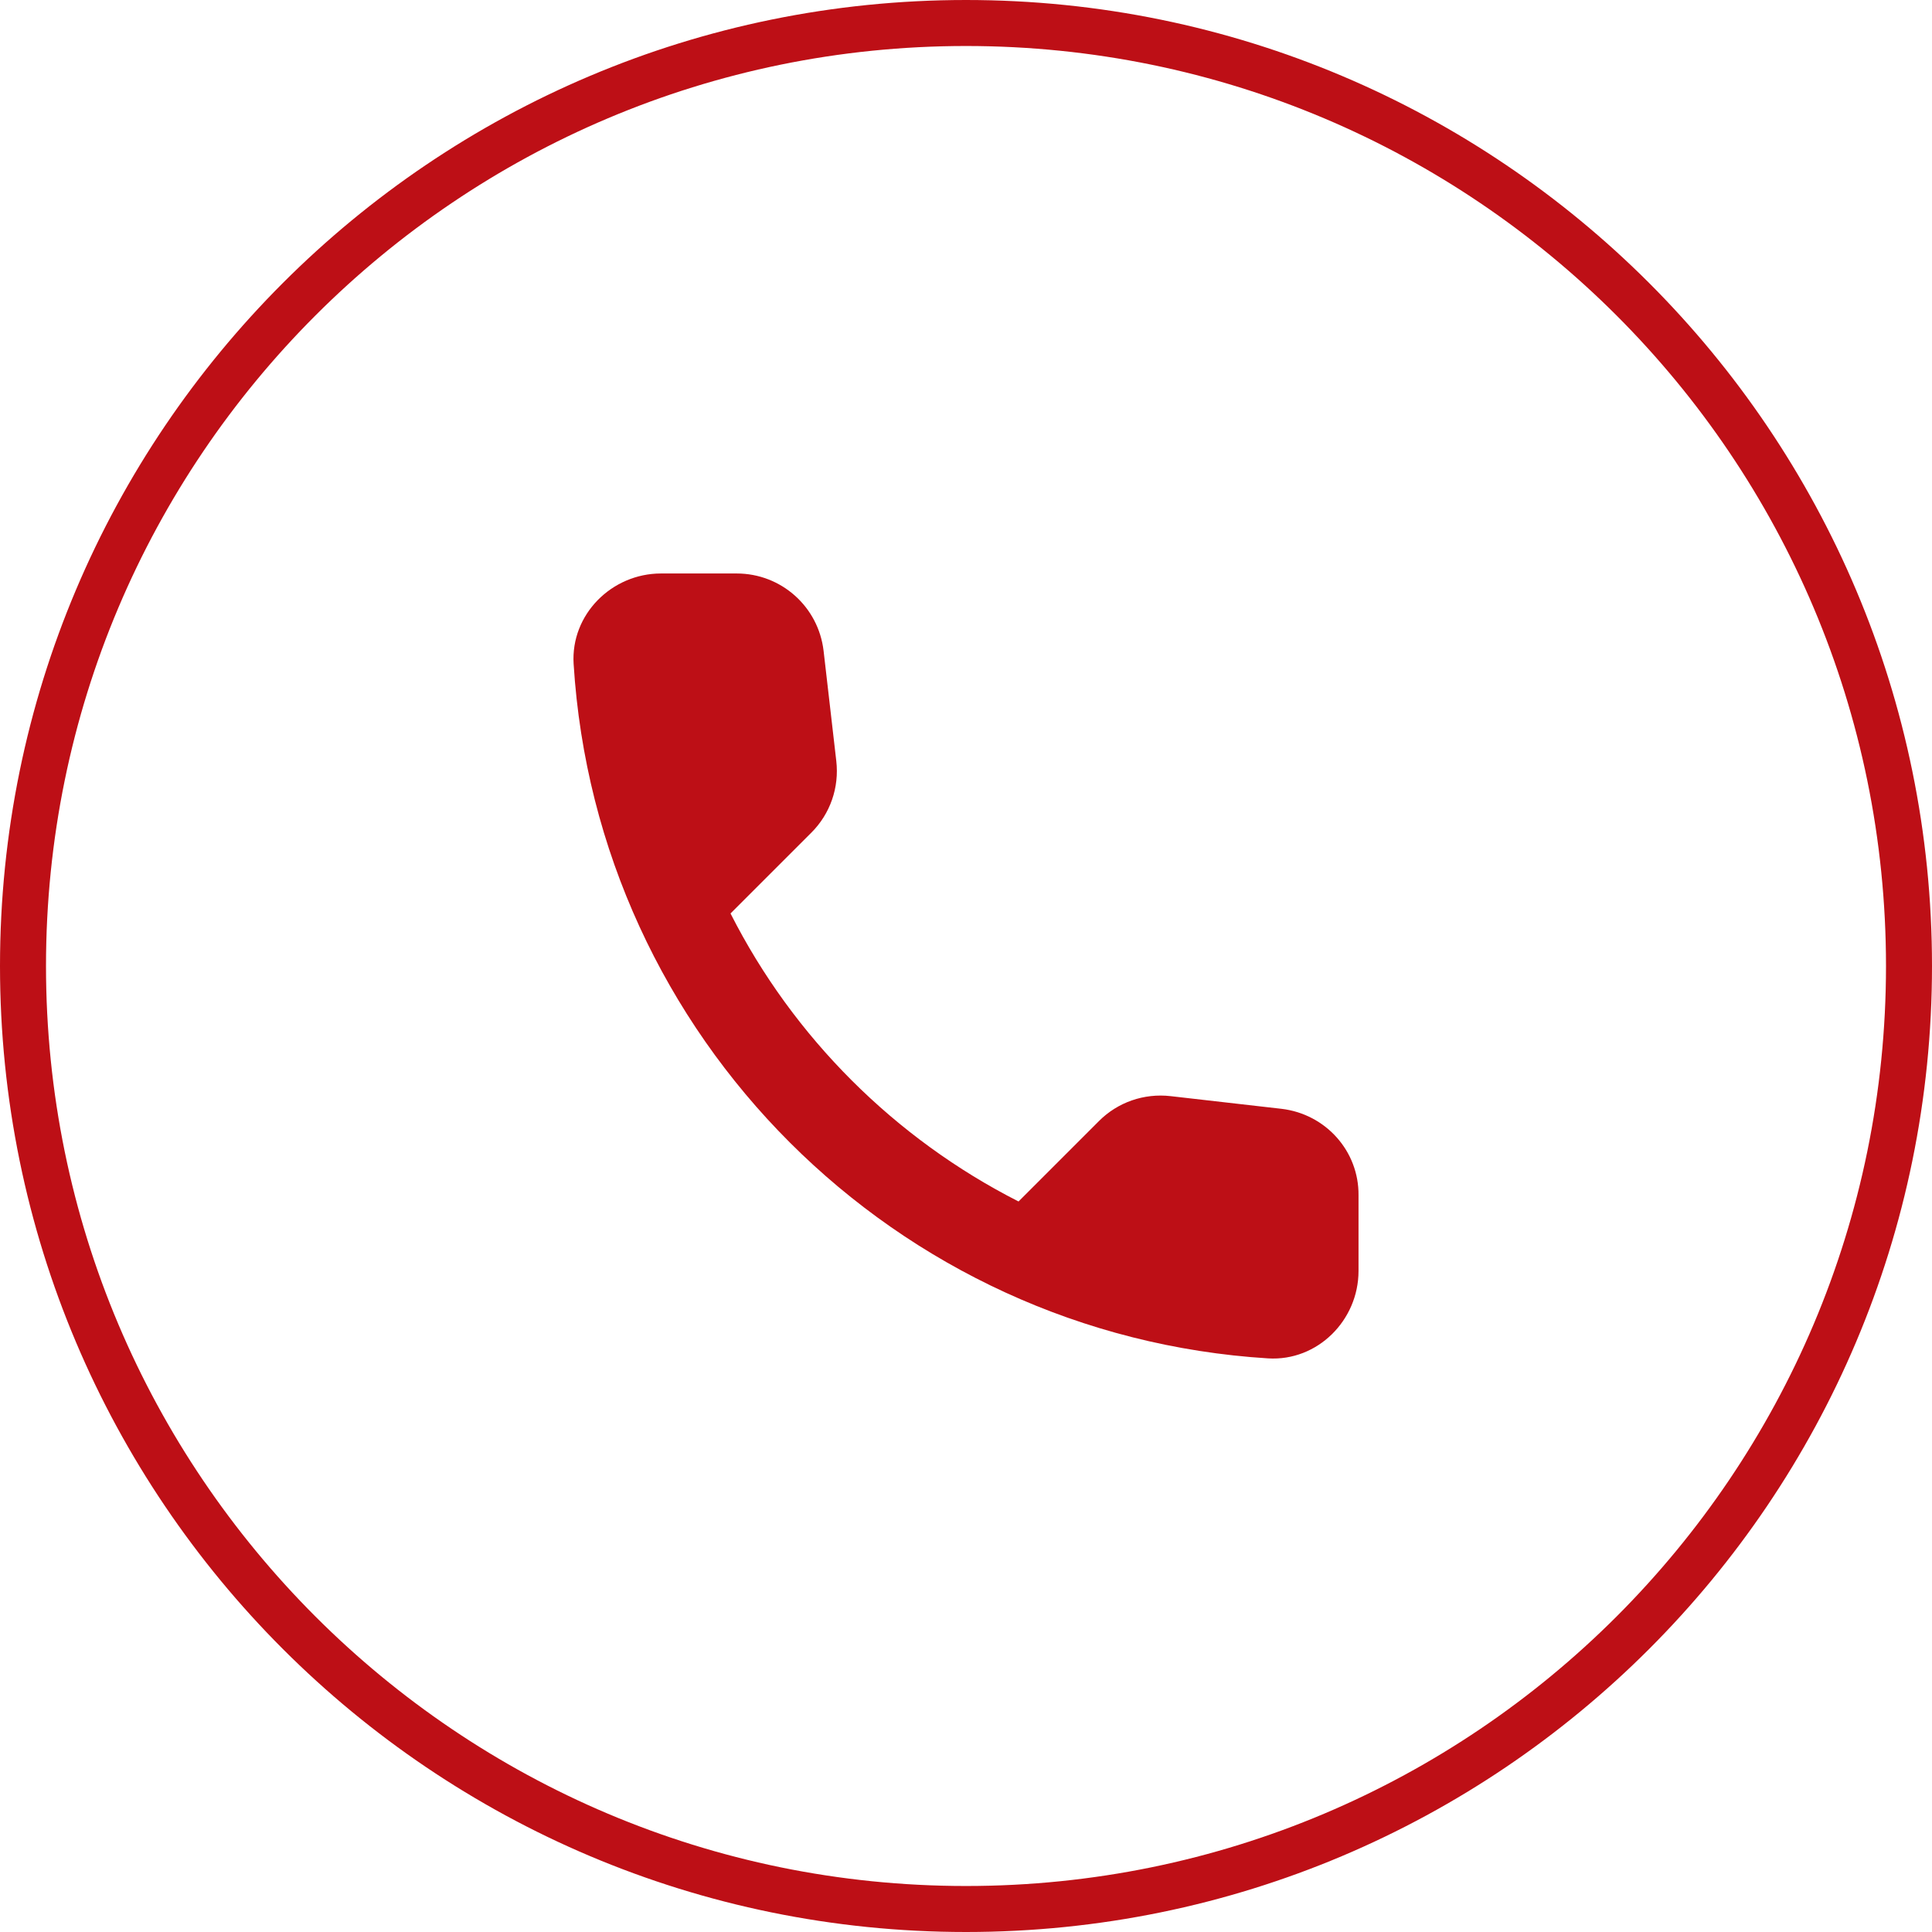
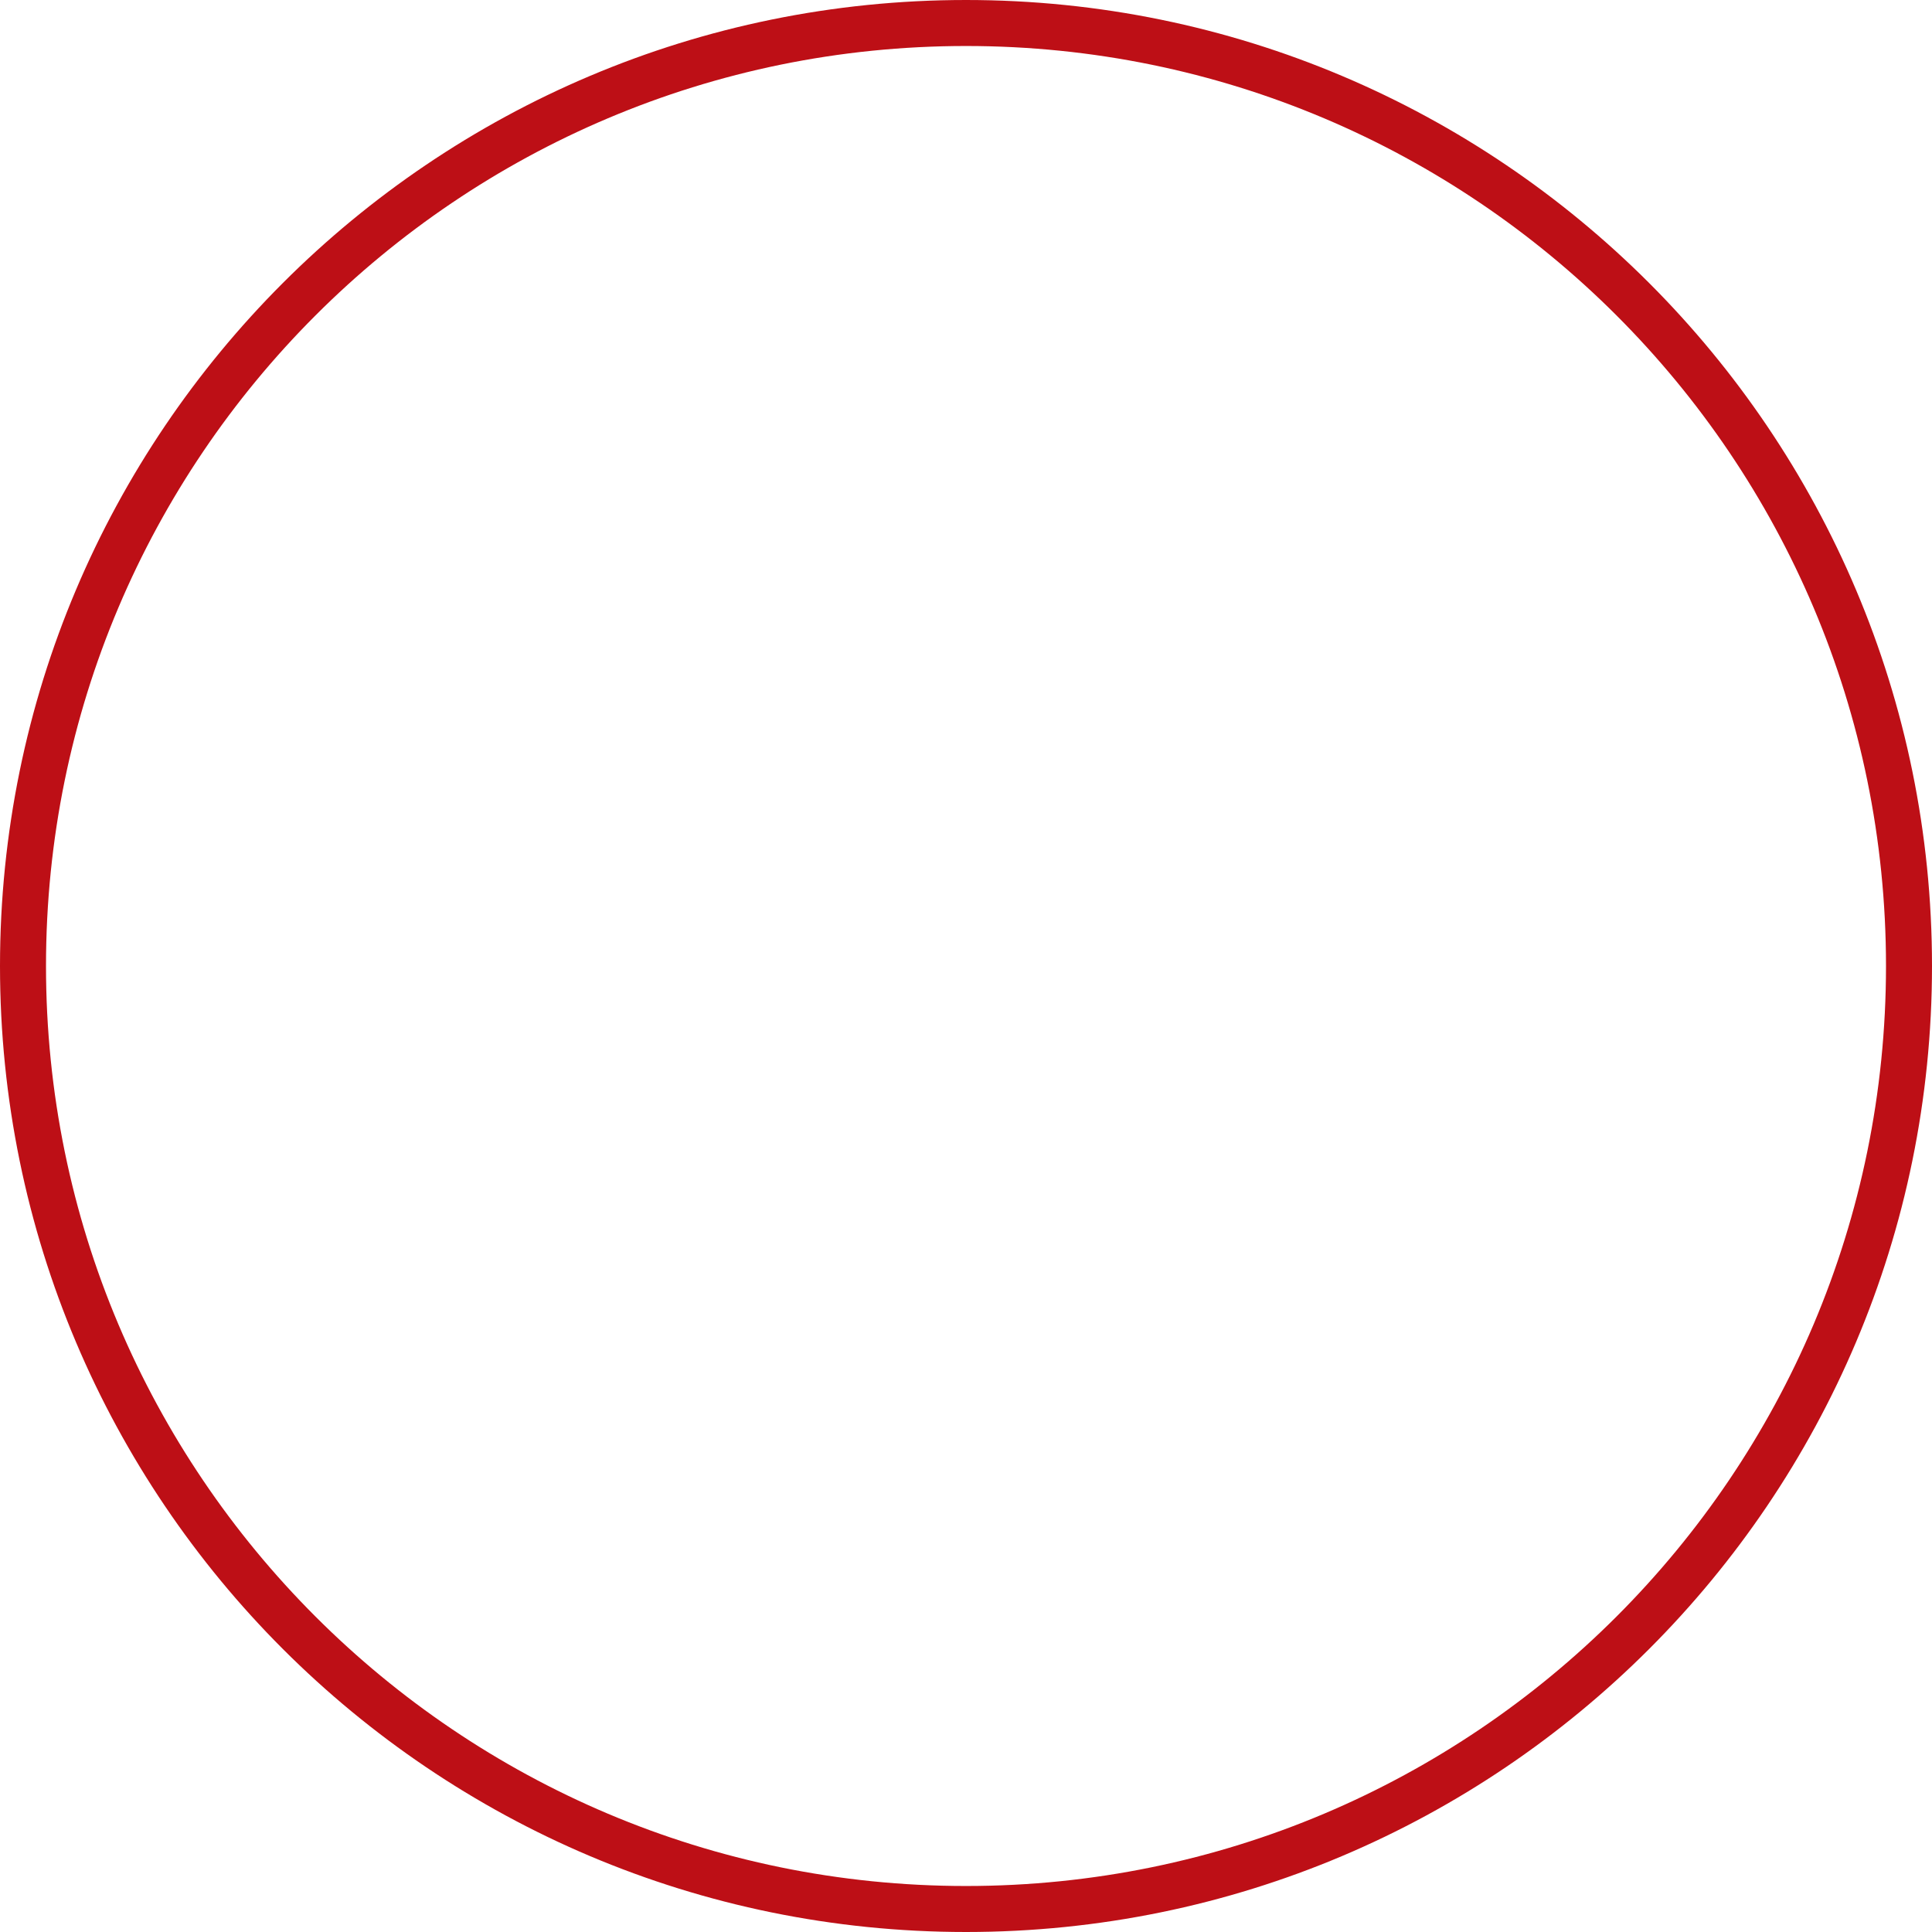
<svg xmlns="http://www.w3.org/2000/svg" width="42" height="42" viewBox="0 0 42 42" fill="none">
-   <path d="M21 0.5C32.322 0.5 41.5 9.678 41.5 21C41.5 32.322 32.322 41.5 21 41.5C9.678 41.5 0.5 32.322 0.5 21C0.5 9.678 9.678 0.5 21 0.5Z" stroke="#BD0F16" />
-   <path d="M27.861 24.105L25.448 23.829C24.869 23.763 24.298 23.962 23.89 24.371L22.142 26.119C19.453 24.751 17.249 22.556 15.881 19.858L17.639 18.1C18.047 17.692 18.247 17.122 18.18 16.542L17.904 14.148C17.791 13.189 16.983 12.467 16.014 12.467H14.37C13.297 12.467 12.404 13.36 12.47 14.433C12.974 22.547 19.463 29.026 27.567 29.53C28.64 29.596 29.533 28.703 29.533 27.63V25.986C29.543 25.026 28.821 24.219 27.861 24.105Z" fill="#BD0F16" />
+   <path d="M21 0.5C32.322 0.5 41.5 9.678 41.5 21C41.5 32.322 32.322 41.5 21 41.5C9.678 41.5 0.5 32.322 0.5 21C0.5 9.678 9.678 0.5 21 0.5" stroke="#BD0F16" />
</svg>